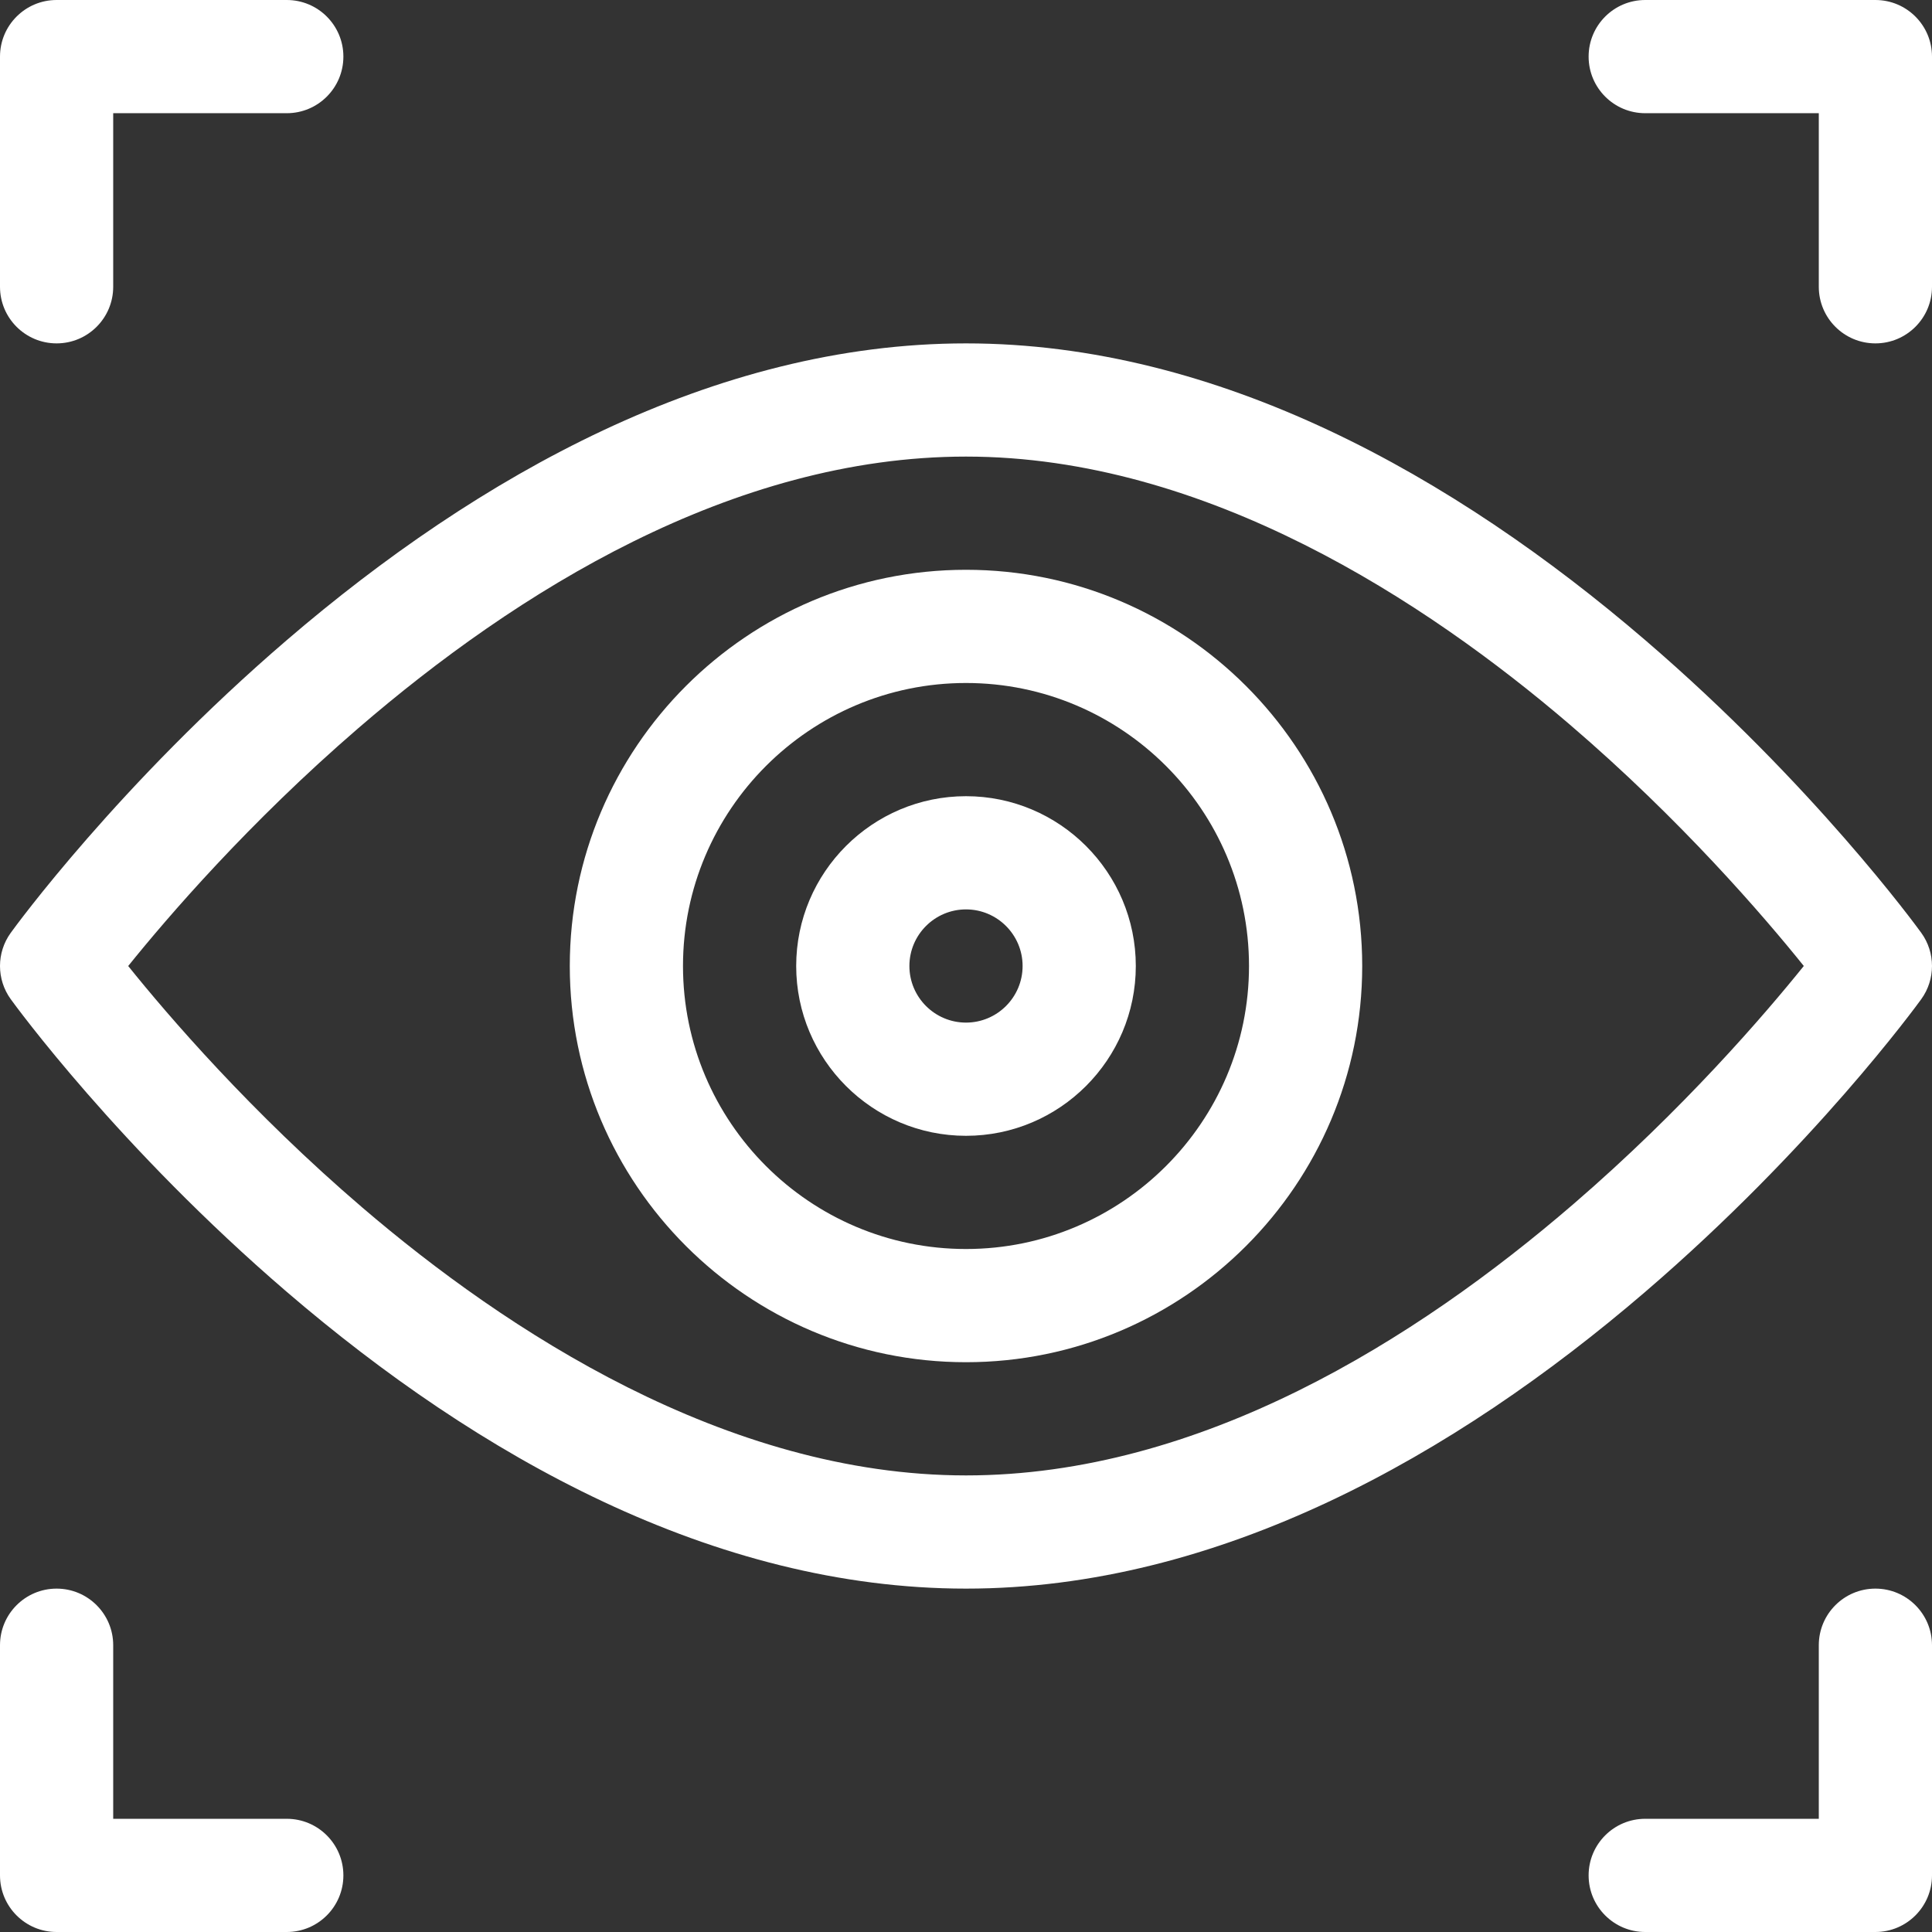
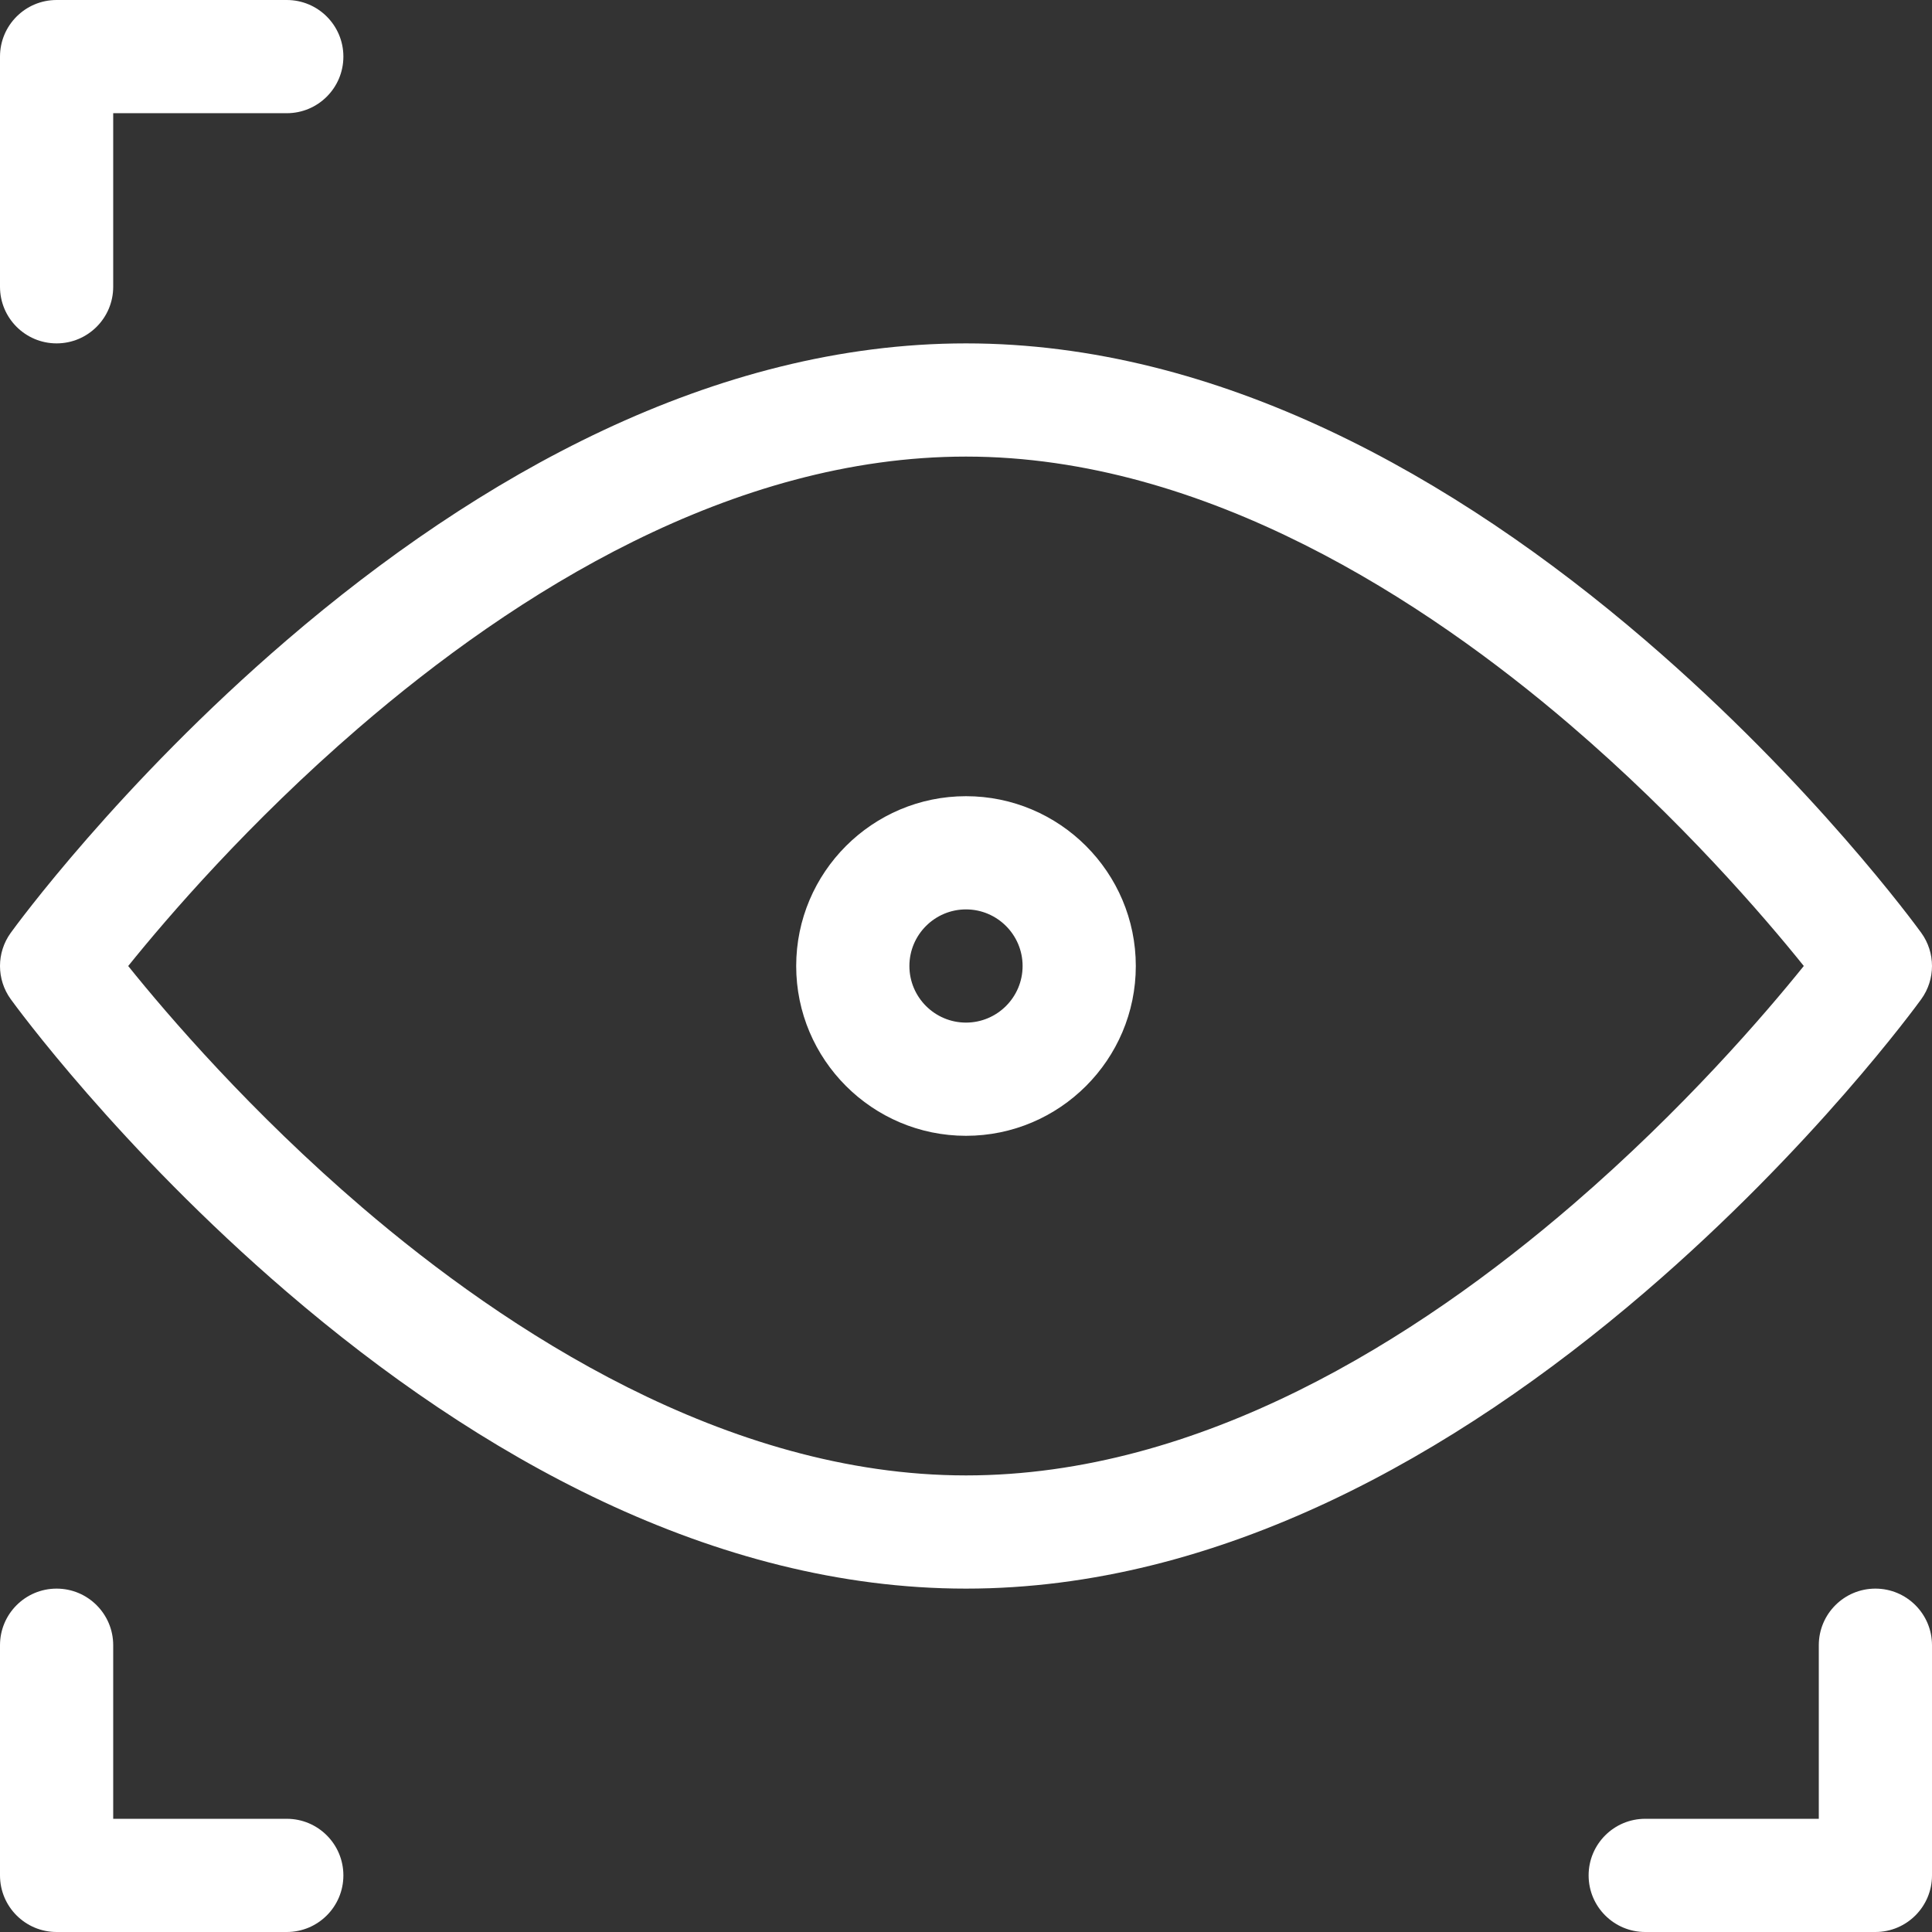
<svg xmlns="http://www.w3.org/2000/svg" id="Capa_1" enable-background="new 0 0 512 512" height="512" viewBox="0 0 512 512" width="512">
  <rect x="0" y="0" width="512" height="512" fill="#333333" stroke="none" />
  <g>
    <path fill="#FFF" d="m15 91c8.284 0 15-6.716 15-15v-46h46c8.284 0 15-6.716 15-15s-6.716-15-15-15h-61c-8.284 0-15 6.716-15 15v61c0 8.284 6.716 15 15 15z" />
    <path fill="#FFF" d="m15 512h61c8.284 0 15-6.716 15-15s-6.716-15-15-15h-46v-46c0-8.284-6.716-15-15-15s-15 6.716-15 15v61c0 8.284 6.716 15 15 15z" />
-     <path fill="#FFF" d="m497 91c8.284 0 15-6.716 15-15v-61c0-8.284-6.716-15-15-15h-61c-8.284 0-15 6.716-15 15s6.716 15 15 15h46v46c0 8.284 6.716 15 15 15z" />
    <path fill="#FFF" d="m497 421c-8.284 0-15 6.716-15 15v46h-46c-8.284 0-15 6.716-15 15s6.716 15 15 15h61c8.284 0 15-6.716 15-15v-61c0-8.284-6.716-15-15-15z" />
-     <path fill="#FFF" d="m256 361c57.897 0 105-47.103 105-105s-47.103-105-105-105-105 47.103-105 105 47.103 105 105 105zm0-180c41.355 0 75 33.645 75 75s-33.645 75-75 75-75-33.645-75-75 33.645-75 75-75z" />
    <path fill="#FFF" d="m256 301c24.813 0 45-20.187 45-45s-20.187-45-45-45-45 20.187-45 45 20.187 45 45 45zm0-60c8.271 0 15 6.729 15 15s-6.729 15-15 15-15-6.729-15-15 6.729-15 15-15z" />
    <path fill="#FFF" d="m76.023 342.381c50.592 43.433 113.077 78.619 179.977 78.619 66.903 0 129.389-35.19 179.977-78.619 44.516-38.216 72.029-76.003 73.179-77.593 3.793-5.246 3.793-12.332 0-17.577-1.149-1.59-28.663-39.377-73.179-77.593-50.592-43.432-113.077-78.618-179.977-78.618-66.903 0-129.389 35.19-179.977 78.619-44.516 38.216-72.029 76.003-73.179 77.593-3.793 5.246-3.793 12.332 0 17.577 1.15 1.589 28.664 39.377 73.179 77.592zm179.977-221.381c63.673 0 122.116 38.583 159.933 70.951 29.612 25.345 51.609 51.001 62.093 64.044-10.341 12.847-31.897 37.957-61.025 63.071-41.709 35.962-98.941 71.934-161.001 71.934-63.673 0-122.116-38.583-159.933-70.951-29.614-25.347-51.612-51.004-62.093-64.044 10.341-12.847 31.898-37.956 61.026-63.071 41.708-35.962 98.94-71.934 161-71.934z" />
  </g>
</svg>